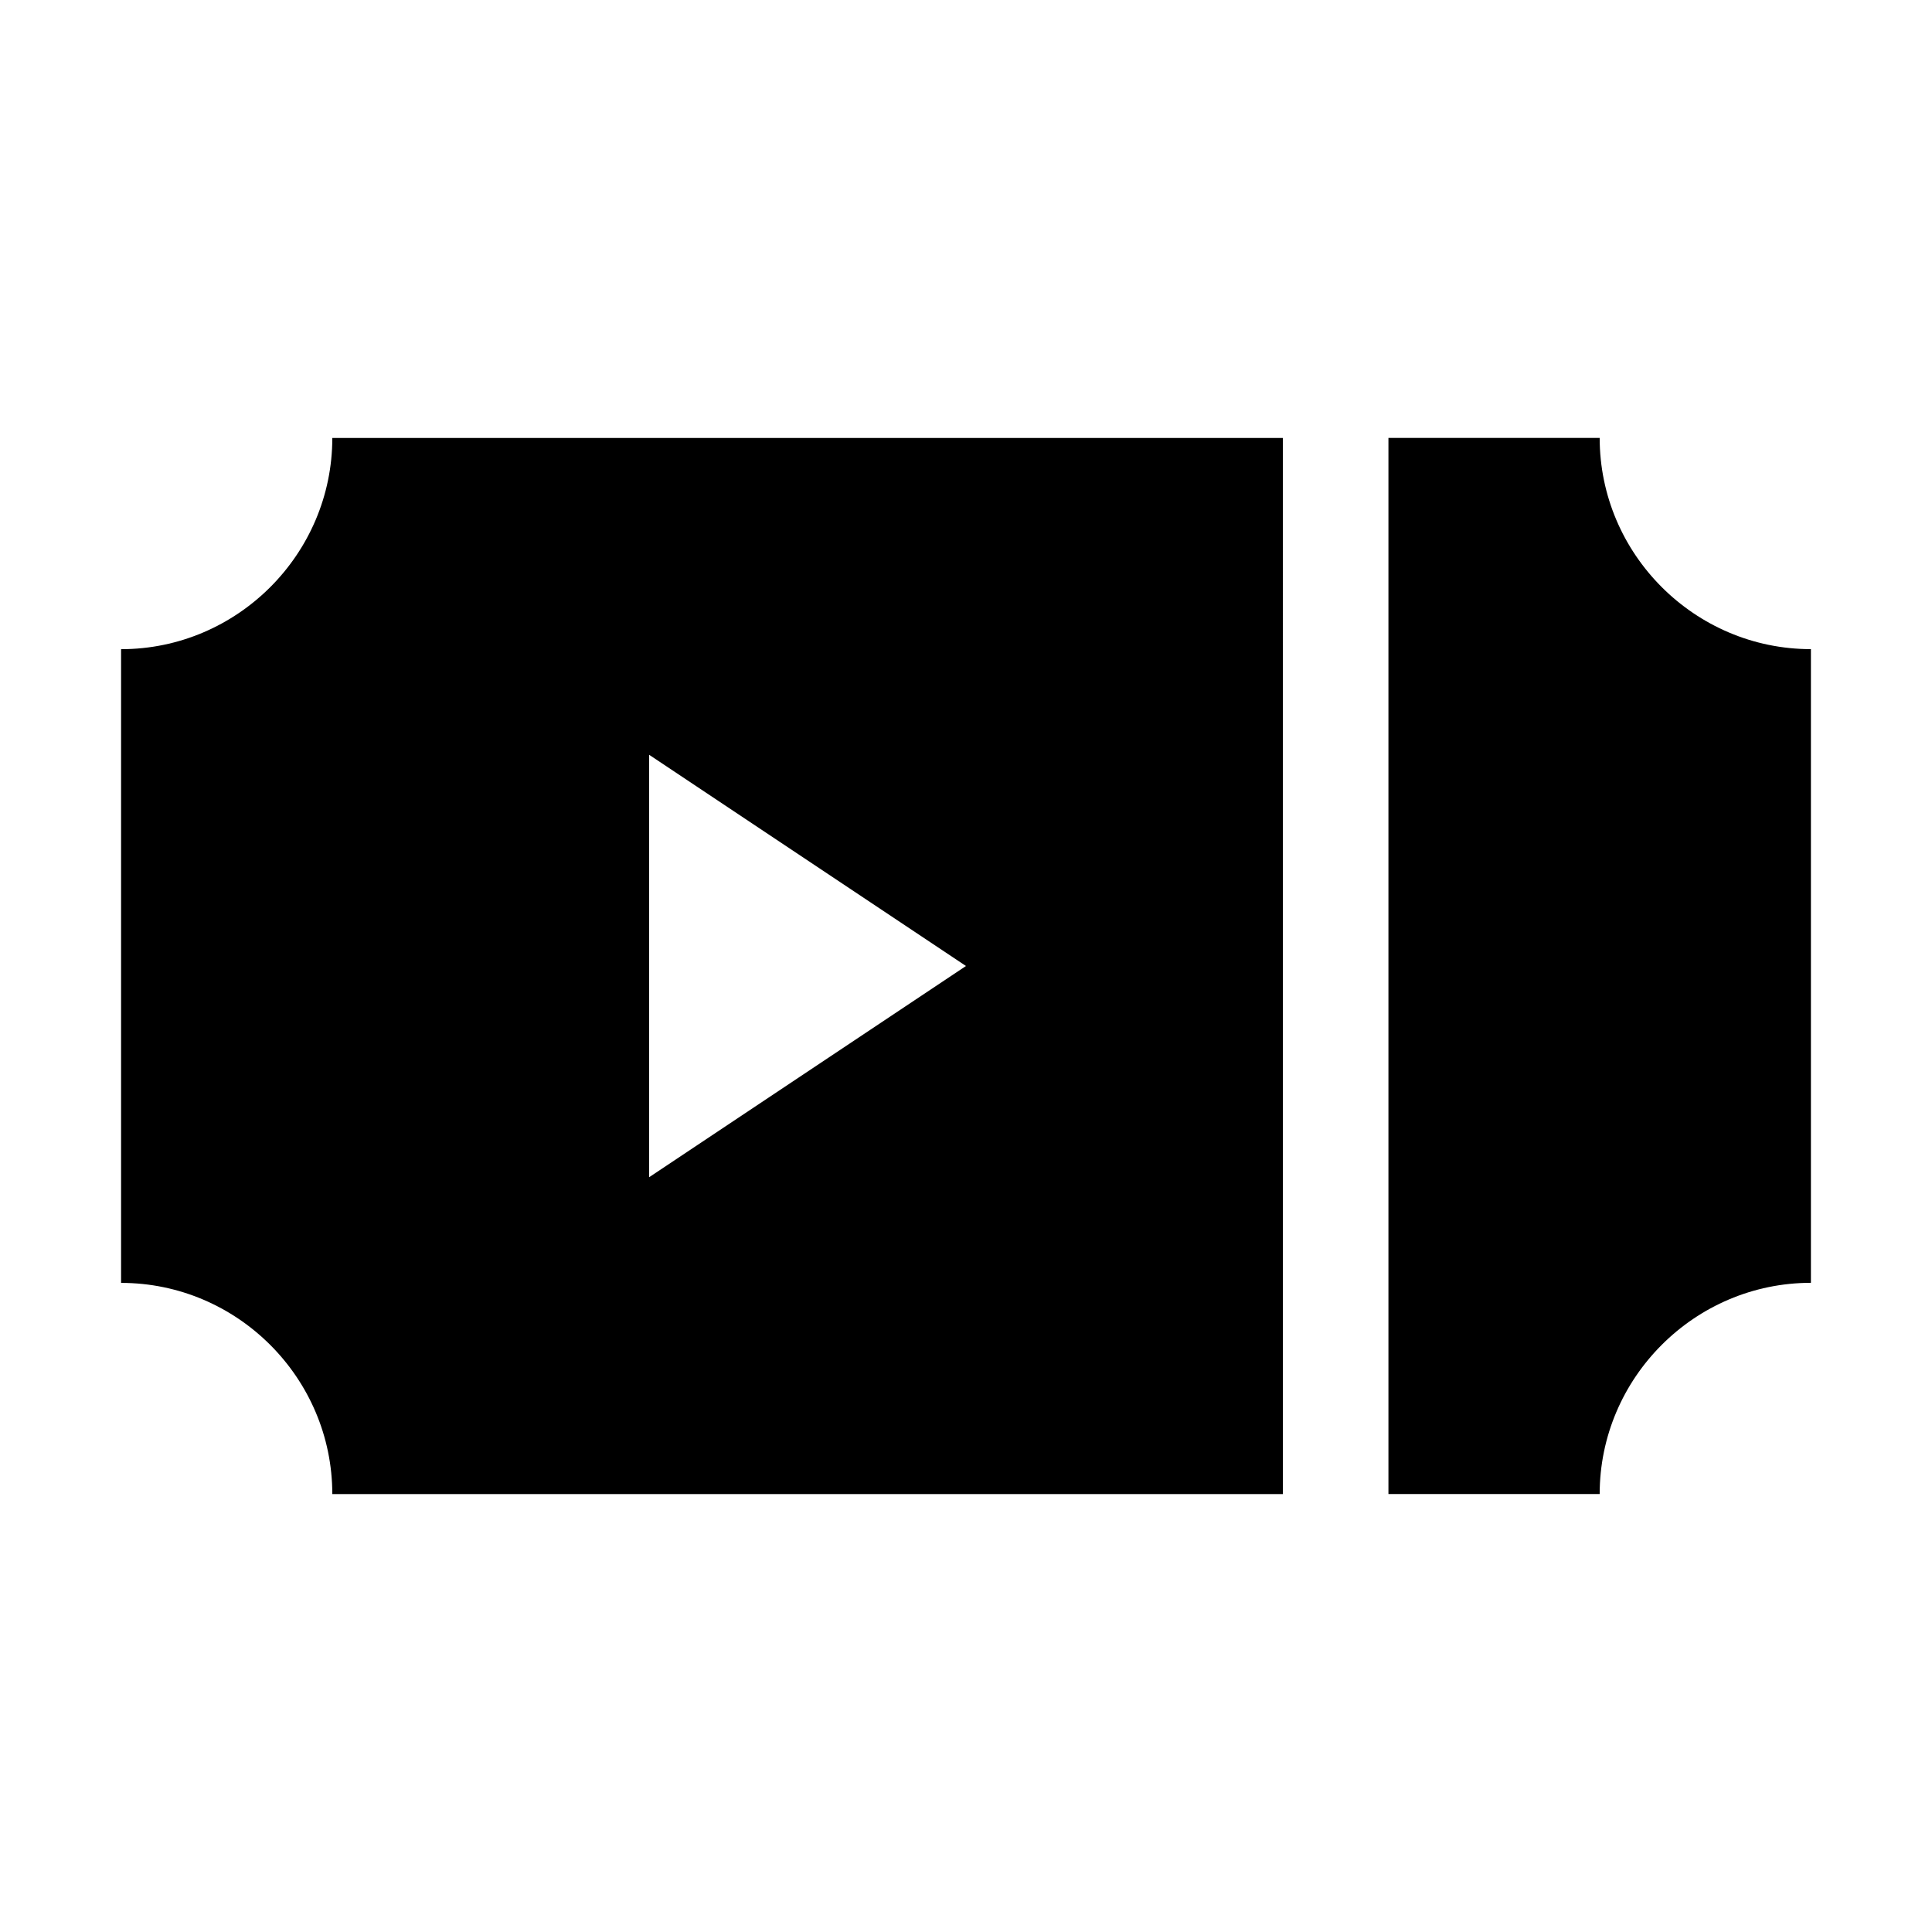
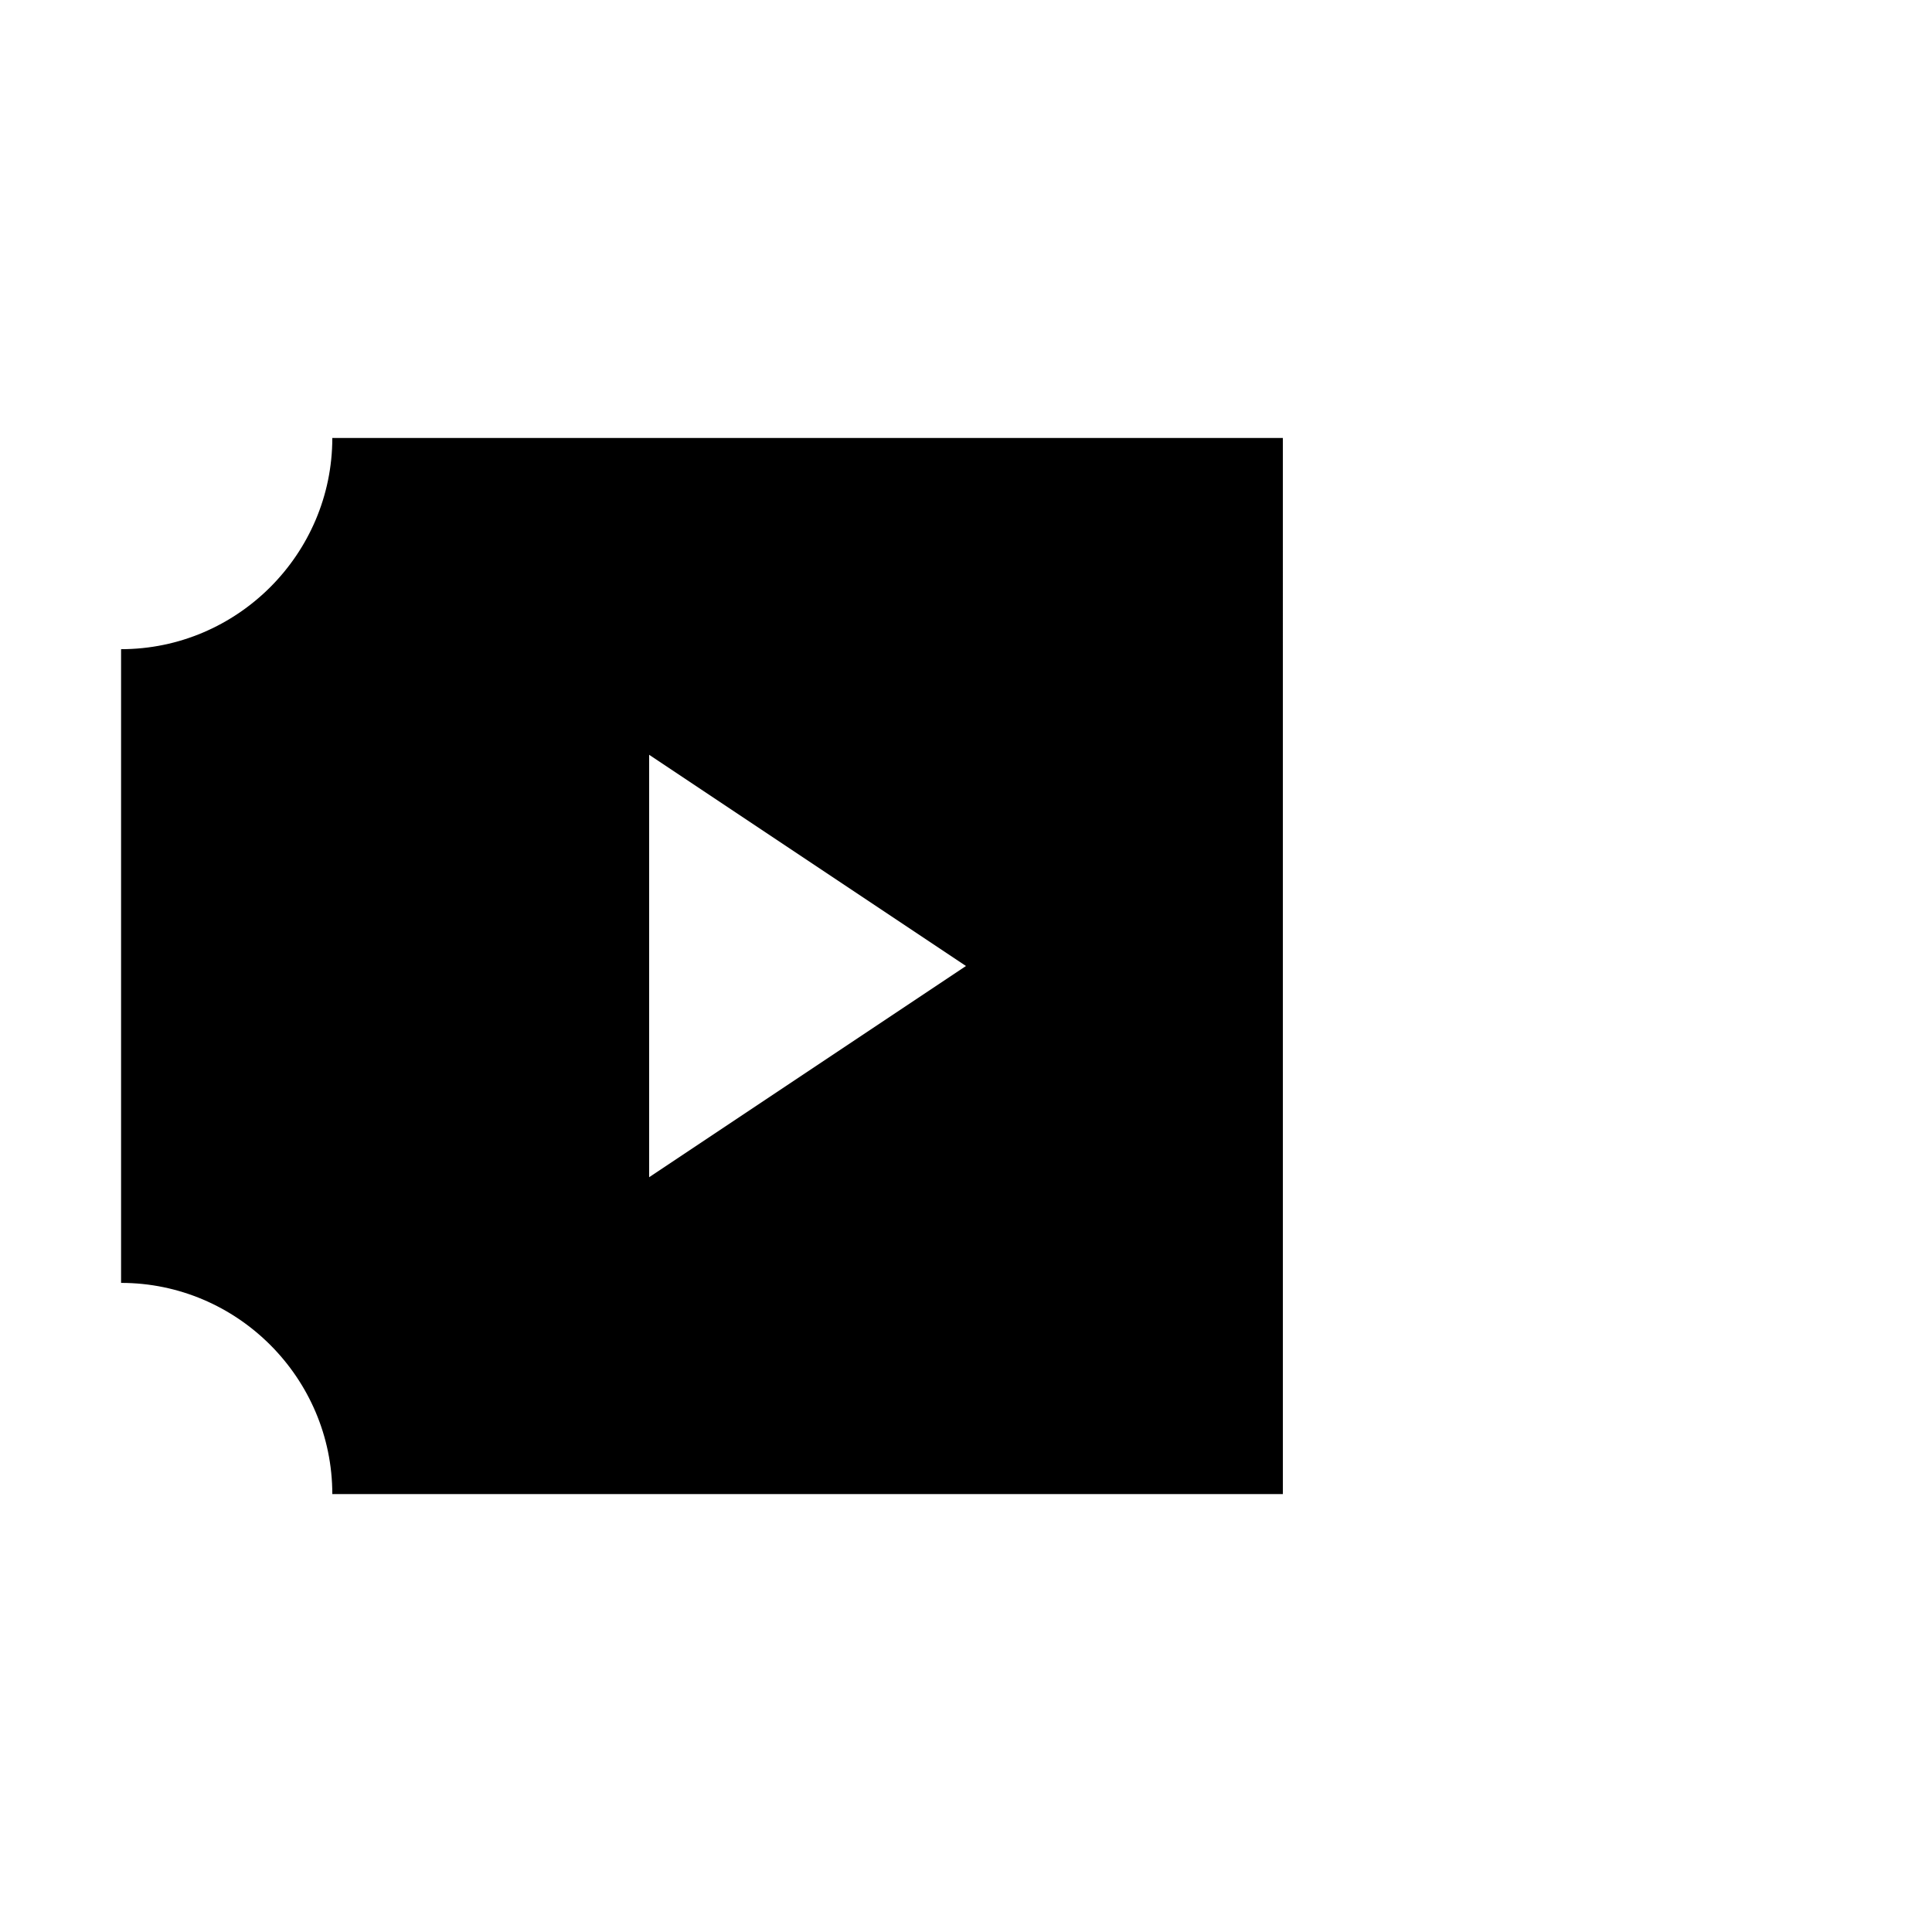
<svg xmlns="http://www.w3.org/2000/svg" fill="#000000" width="800px" height="800px" version="1.1" viewBox="144 144 512 512">
  <g>
    <path d="m232.06 539.95h251.91l-0.004-279.89h-251.9c0 30.789-25.191 55.98-55.98 55.98v167.94c30.789-0.004 55.98 25.188 55.98 55.977zm83.969-195.93 83.969 55.98-83.969 55.98z" />
-     <path d="m623.91 316.03c-30.789 0-55.98-25.191-55.98-55.98h-55.98v279.89h55.98c0-30.789 25.191-55.98 55.98-55.98z" />
  </g>
</svg>